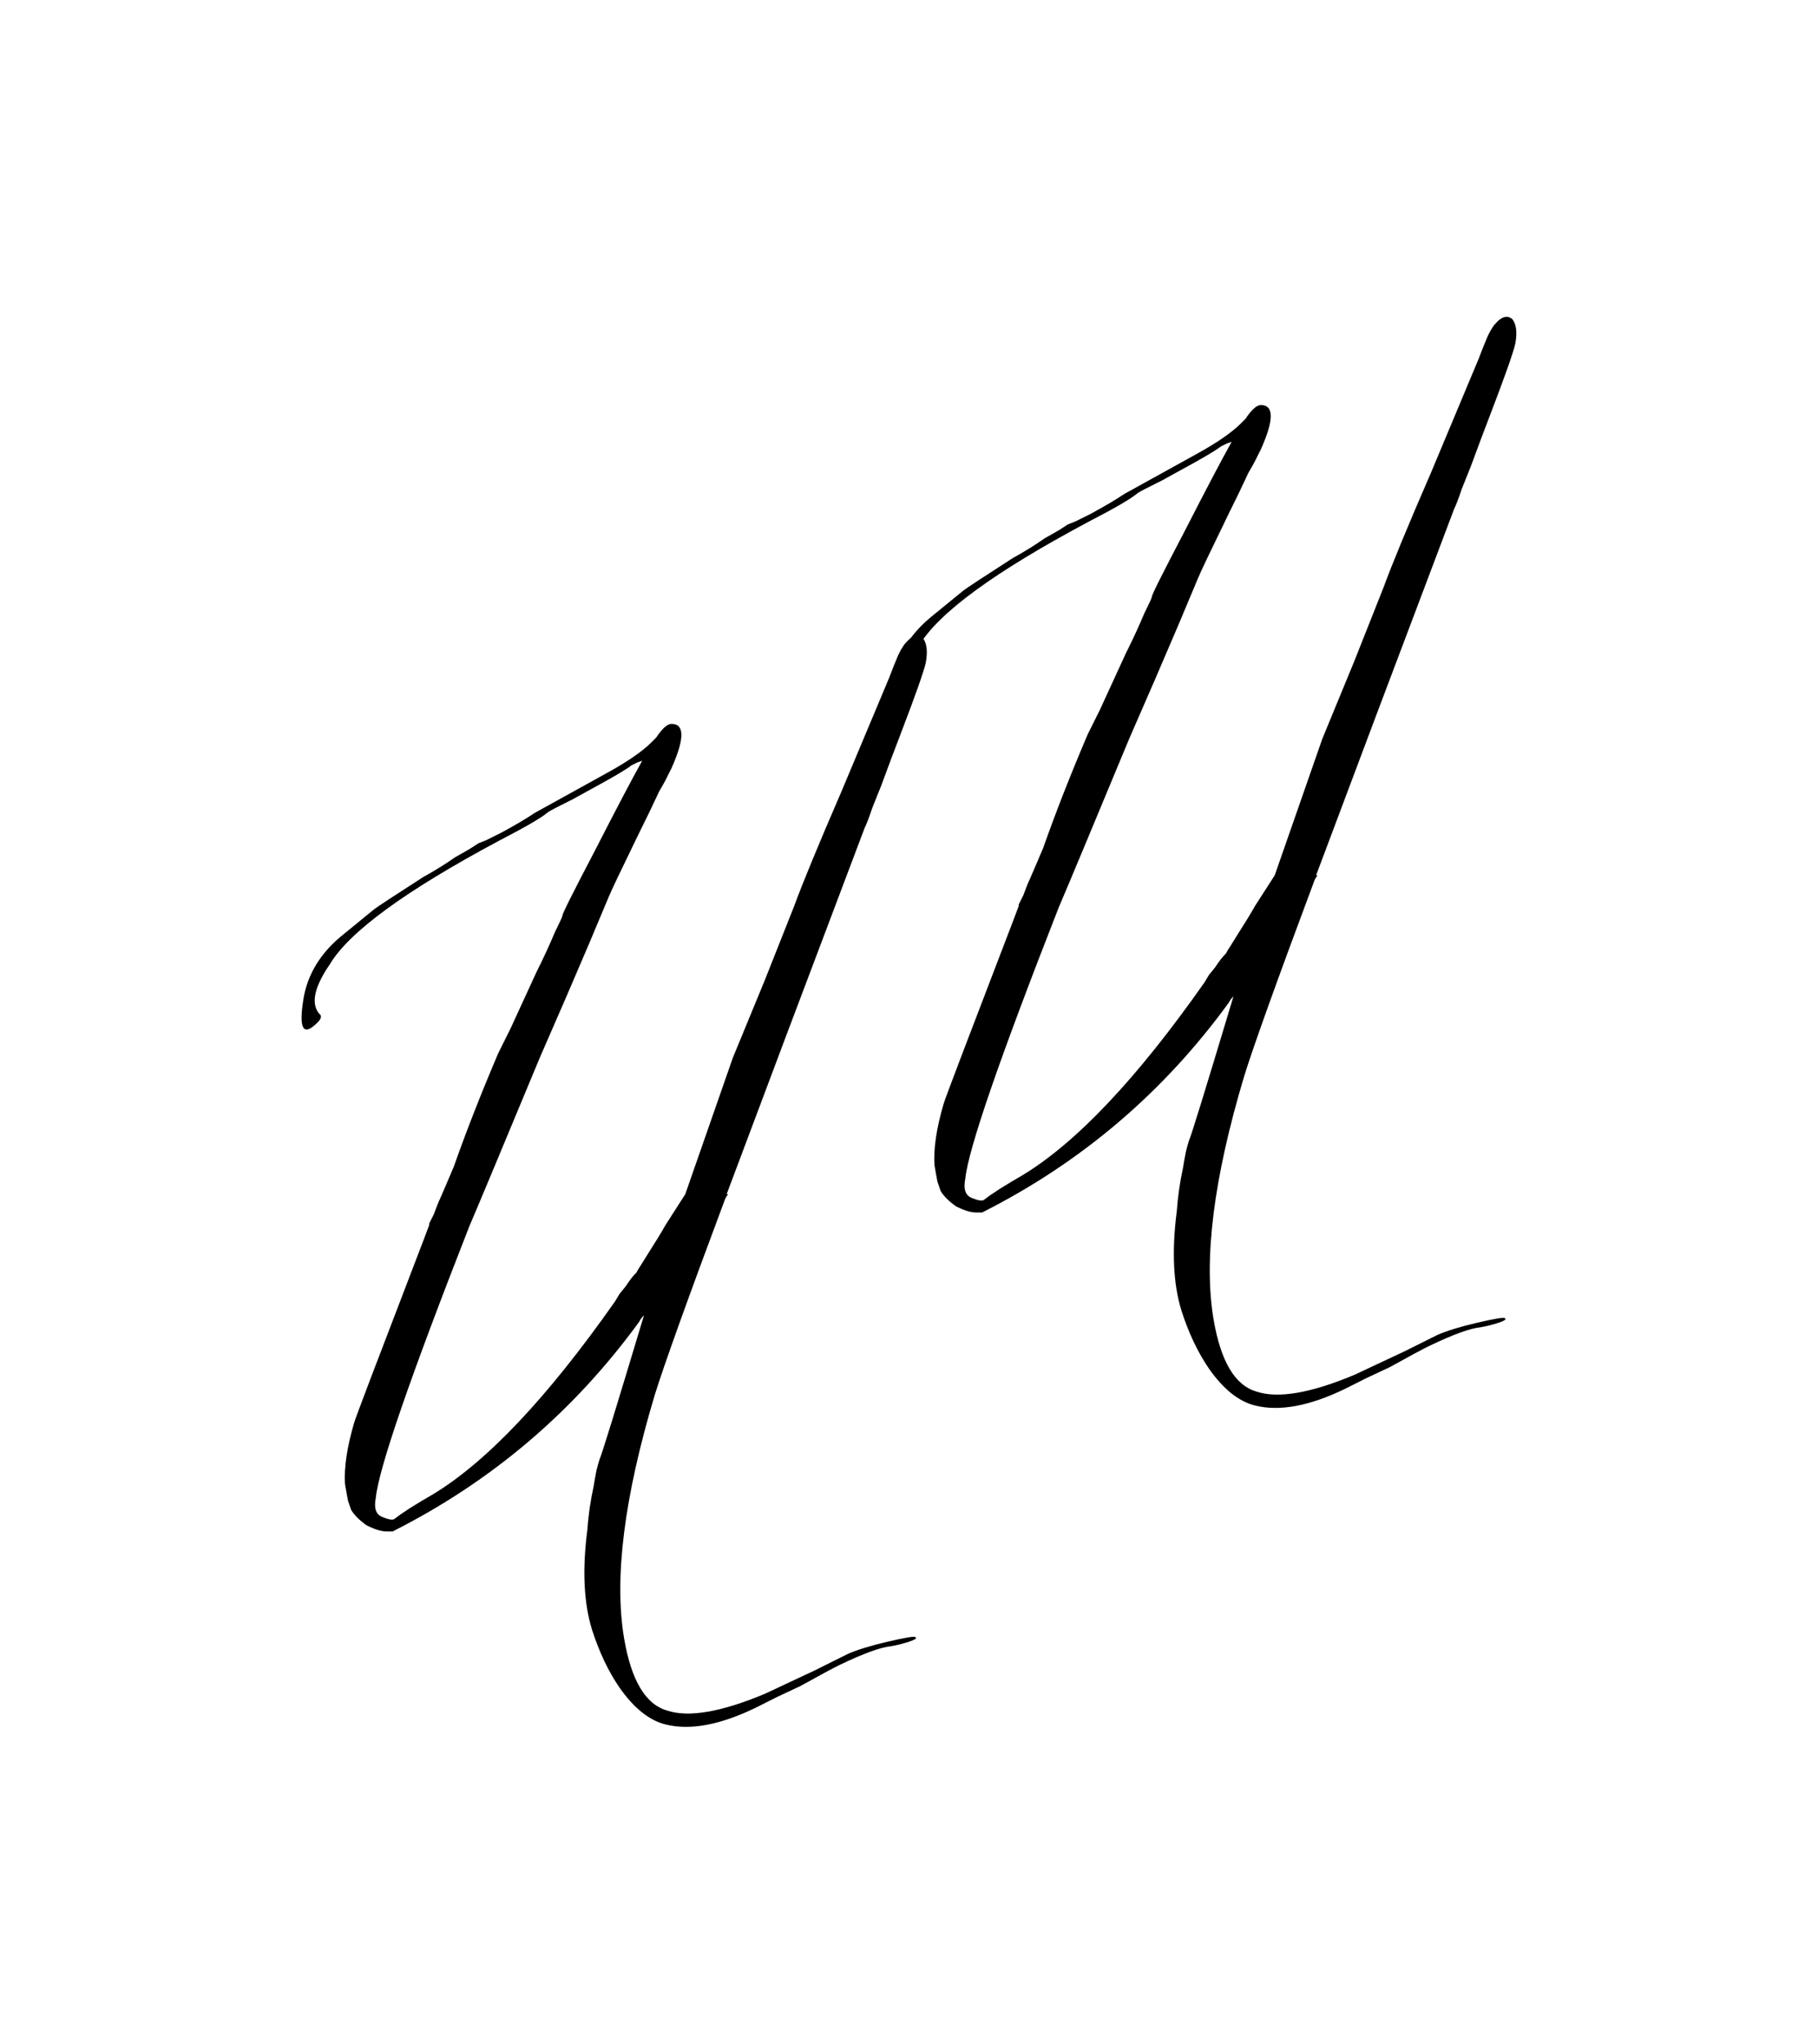
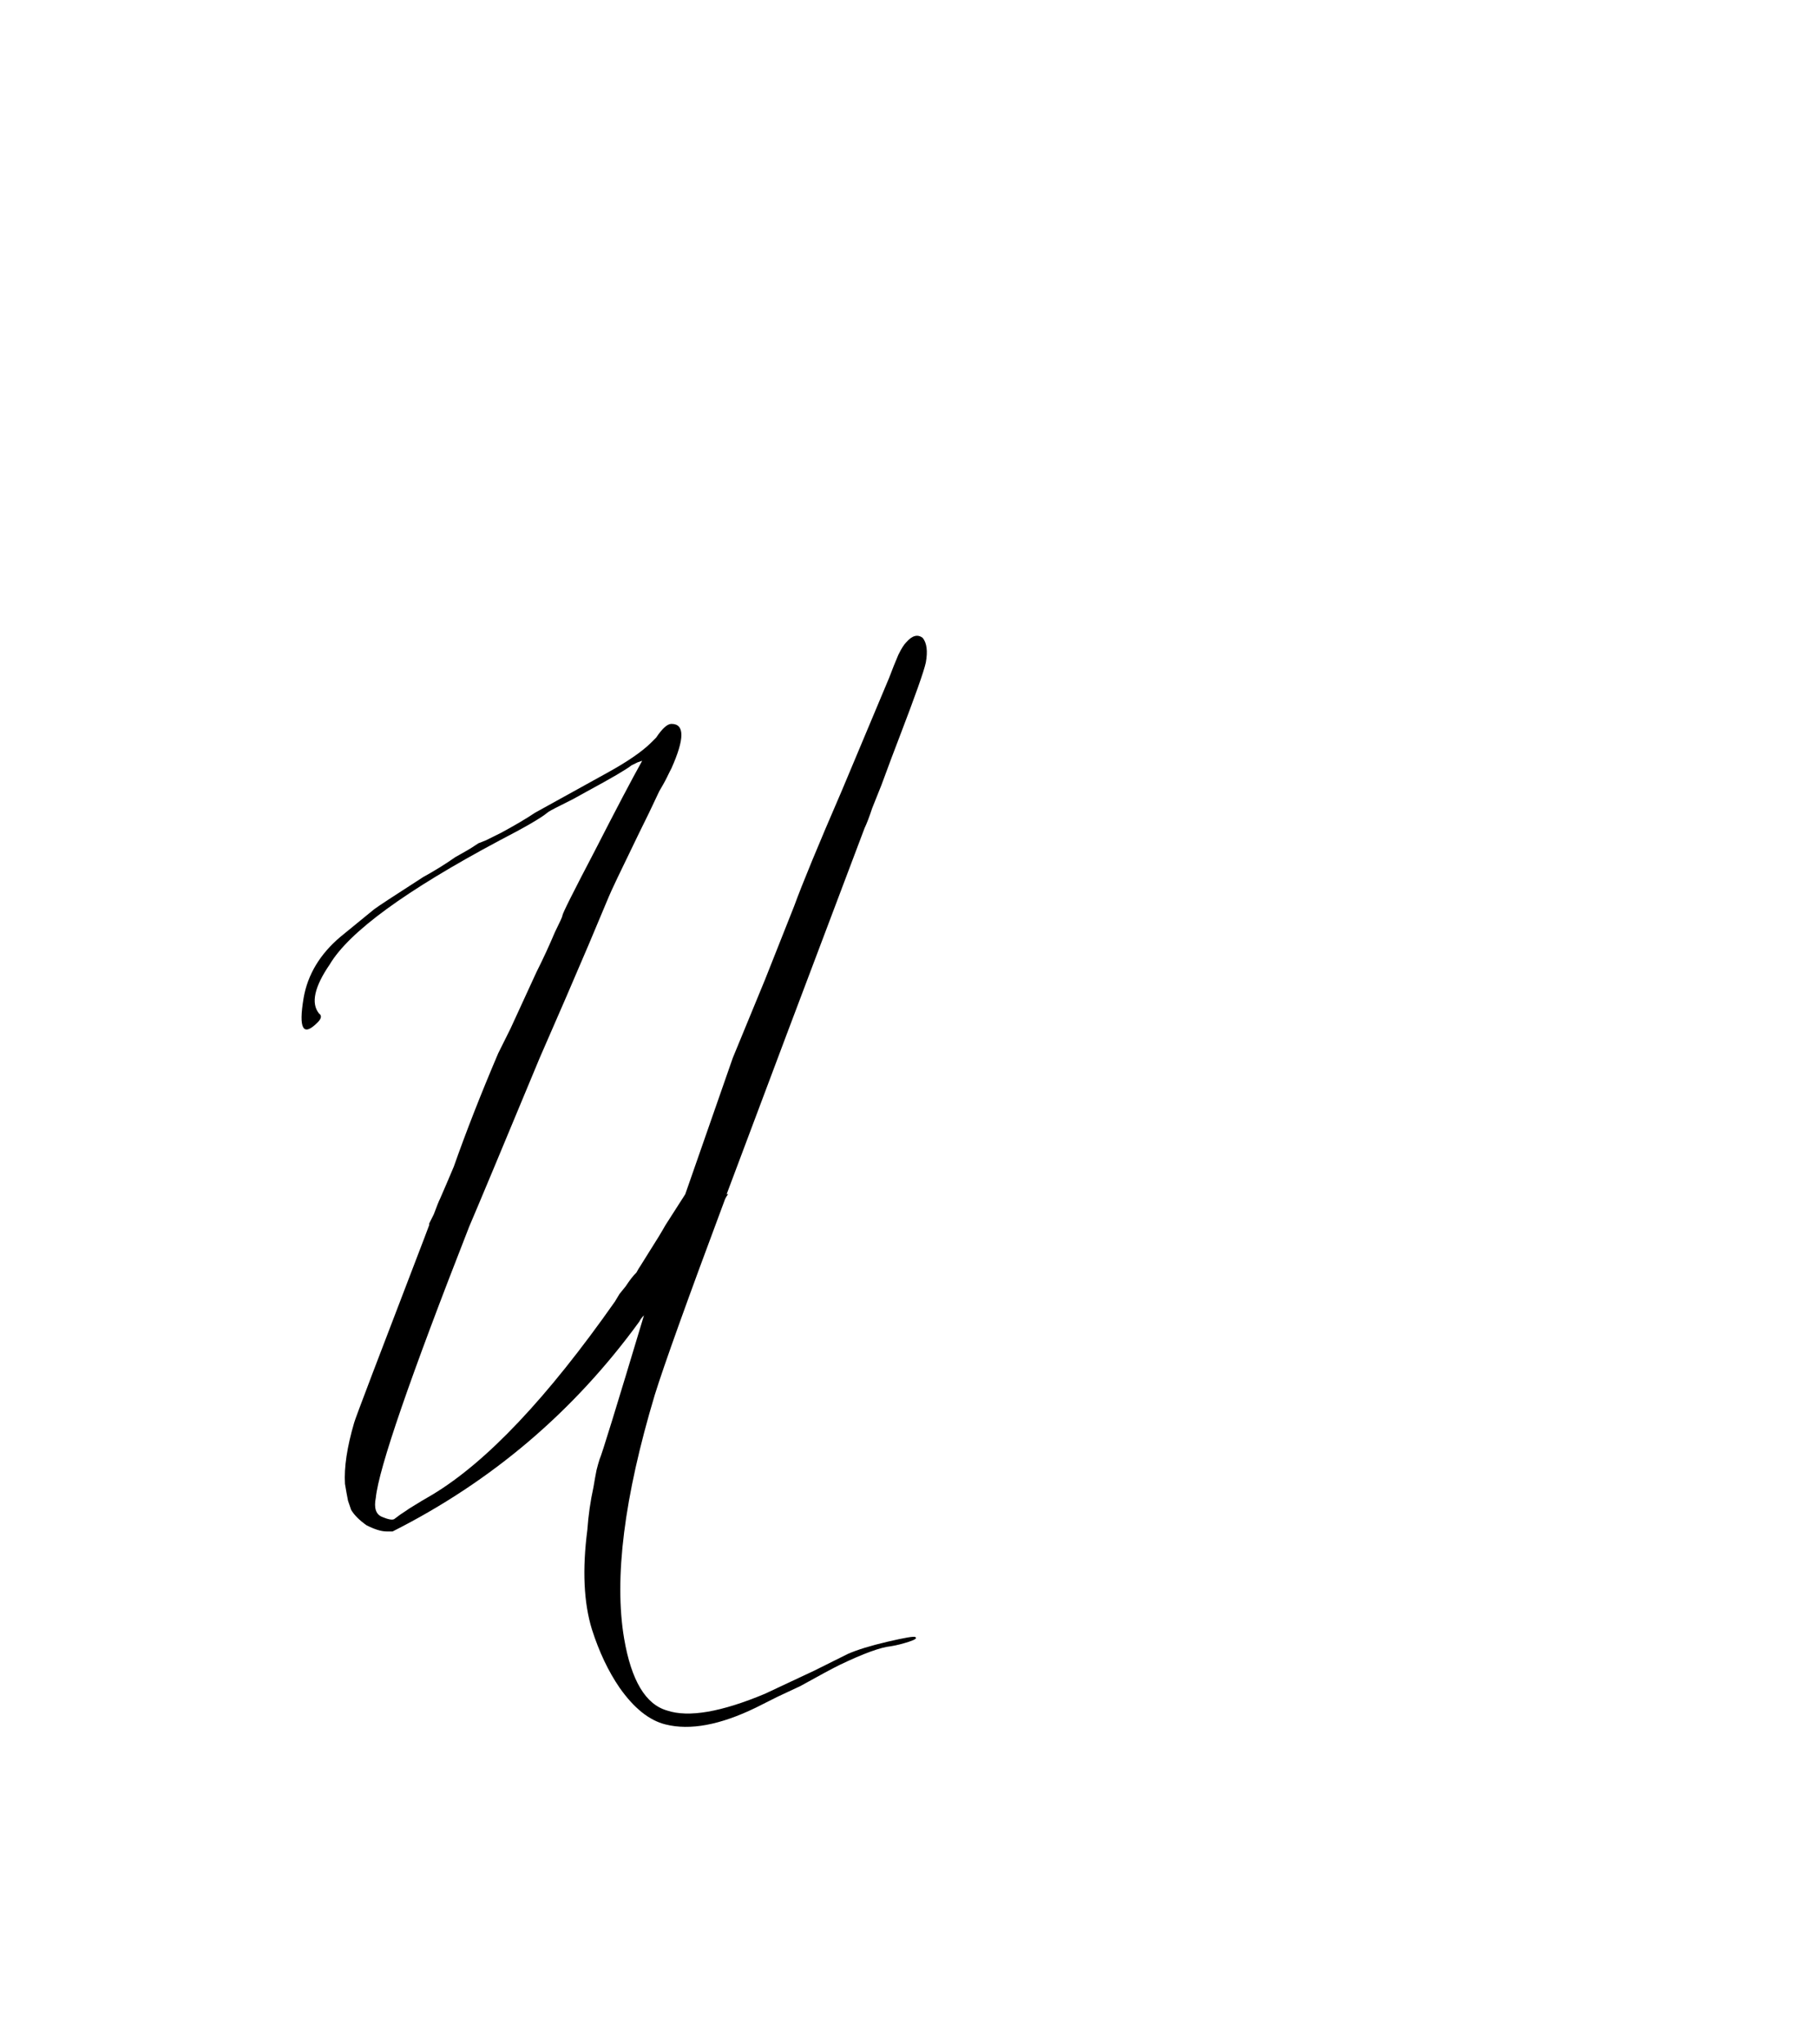
<svg xmlns="http://www.w3.org/2000/svg" version="1.1" id="Layer_1" x="0px" y="0px" viewBox="0 0 162.1 182.24" style="enable-background:new 0 0 162.1 182.24;" xml:space="preserve">
  <g>
    <path d="M61.1,106.49l4.24-12.16l2.87-6.97l2.6-6.56c0.73-2,2.14-5.42,4.23-10.25l4.24-10.11c0.27-0.73,0.55-1.41,0.82-2.05 c0.27-0.55,0.5-0.91,0.68-1.09c0.55-0.64,1.05-0.77,1.5-0.41c0.36,0.46,0.45,1.18,0.27,2.19c-0.18,0.82-0.96,3.01-2.32,6.56 c-0.46,1.18-1,2.64-1.64,4.37l-0.82,2.05c-0.27,0.82-0.5,1.41-0.68,1.78c-5.1,13.48-9.2,24.37-12.3,32.65h0.14 c-0.09,0.09-0.18,0.23-0.27,0.41c-3.37,9.02-5.46,14.85-6.28,17.49c-2.73,9.11-3.64,16.35-2.73,21.72 c0.64,3.74,1.91,5.87,3.83,6.42c1.91,0.64,4.83,0.14,8.74-1.5l2.32-1.09l2.05-0.96c1.64-0.82,2.64-1.32,3.01-1.5 c0.82-0.36,2-0.73,3.55-1.09c1.55-0.36,2.37-0.5,2.46-0.41c0.18,0.09,0,0.23-0.55,0.41c-0.55,0.18-1.09,0.32-1.64,0.41 c-0.91,0.09-2.41,0.64-4.51,1.64c-0.73,0.36-1.91,1-3.55,1.91l-2.05,0.96l-1.91,0.96c-3.19,1.55-5.87,2.05-8.06,1.5 c-1.46-0.36-2.82-1.46-4.1-3.28c-1-1.46-1.82-3.19-2.46-5.19c-0.73-2.37-0.87-5.33-0.41-8.88c0.09-1.27,0.27-2.55,0.55-3.83 c0.09-0.55,0.18-1.05,0.27-1.5c0.09-0.36,0.18-0.68,0.27-0.96c0.18-0.36,1.5-4.65,3.96-12.84c-0.18,0.18-0.32,0.36-0.41,0.55 c-5.83,8.02-13.16,14.26-22,18.72h-0.55c-0.46,0-1.05-0.18-1.78-0.55c-0.64-0.45-1.09-0.91-1.37-1.37l-0.14-0.41l-0.14-0.41 c-0.09-0.45-0.18-0.96-0.27-1.5c-0.09-1.46,0.18-3.28,0.82-5.46c0.09-0.36,2.19-5.87,6.28-16.53l0.41-1.09v-0.14l0.41-0.82 c0.27-0.73,0.45-1.18,0.55-1.37c0.36-0.82,0.77-1.78,1.23-2.87c1.09-3.1,2.41-6.47,3.96-10.11l1.09-2.19l2.32-5.05 c0.64-1.27,1.18-2.46,1.64-3.55c0.45-0.91,0.68-1.41,0.68-1.5c0-0.18,0.96-2.09,2.87-5.74c1.91-3.73,3.32-6.42,4.24-8.06 l-0.41,0.14l-0.55,0.27c-0.46,0.37-1.78,1.14-3.96,2.32l-1.23,0.68l-1.09,0.55c-0.73,0.36-1.14,0.59-1.23,0.68 c-0.55,0.46-1.96,1.28-4.24,2.46C36.19,79.4,31.13,83.09,29.4,86c-1.37,2-1.69,3.46-0.96,4.37c0.27,0.18,0.23,0.46-0.14,0.82 c-1.28,1.28-1.69,0.55-1.23-2.19c0.36-2.09,1.46-3.92,3.28-5.46l3.01-2.46c0.36-0.27,1.82-1.23,4.37-2.87 c1-0.55,1.96-1.14,2.87-1.78c0.82-0.46,1.37-0.77,1.64-0.96l0.41-0.27l0.68-0.27l1.37-0.68c1.18-0.64,2.19-1.23,3.01-1.78 l6.42-3.55c1.82-1,3.14-1.91,3.96-2.73l0.41-0.41c0.55-0.82,1-1.23,1.37-1.23c1.18,0,1.18,1.32,0,3.96l-0.14,0.27l-0.27,0.55 c-0.18,0.37-0.41,0.77-0.68,1.23c-0.64,1.37-1.23,2.6-1.78,3.69c-1.64,3.37-2.55,5.28-2.73,5.74l-1.78,4.24l-2.05,4.78l-2.32,5.33 c-3.37,8.11-5.46,13.12-6.28,15.03c-5.28,13.48-8.06,21.54-8.33,24.18c-0.18,0.91,0,1.48,0.55,1.71c0.55,0.23,0.91,0.3,1.09,0.2 l0.55-0.41c0.27-0.18,0.55-0.36,0.82-0.55c0.73-0.46,1.41-0.86,2.05-1.23c4.83-2.91,10.25-8.65,16.26-17.21l0.41-0.68l0.55-0.68 c0.36-0.55,0.68-0.96,0.96-1.23c0.09-0.18,0.23-0.41,0.41-0.68l0.68-1.09c0.64-1,1.14-1.82,1.5-2.46L61.1,106.49z" />
-     <path d="M113.66,78.05l4.24-12.16l2.87-6.97l2.6-6.56c0.73-2,2.14-5.42,4.24-10.25l4.23-10.11c0.27-0.73,0.55-1.41,0.82-2.05 c0.27-0.55,0.5-0.91,0.68-1.09c0.55-0.64,1.05-0.77,1.5-0.41c0.36,0.46,0.46,1.18,0.27,2.19c-0.18,0.82-0.96,3.01-2.32,6.56 c-0.46,1.18-1,2.64-1.64,4.37l-0.82,2.05c-0.27,0.82-0.5,1.41-0.68,1.78c-5.1,13.48-9.2,24.37-12.3,32.65h0.14 c-0.09,0.09-0.18,0.23-0.27,0.41c-3.37,9.02-5.46,14.85-6.28,17.49c-2.73,9.11-3.64,16.35-2.73,21.72 c0.64,3.74,1.91,5.87,3.83,6.42c1.91,0.64,4.83,0.14,8.74-1.5l2.32-1.09l2.05-0.96c1.64-0.82,2.64-1.32,3.01-1.5 c0.82-0.36,2-0.73,3.55-1.09c1.55-0.36,2.37-0.5,2.46-0.41c0.18,0.09,0,0.23-0.55,0.41c-0.55,0.18-1.09,0.32-1.64,0.41 c-0.91,0.09-2.41,0.64-4.51,1.64c-0.73,0.36-1.91,1-3.55,1.91l-2.05,0.96l-1.91,0.96c-3.19,1.55-5.87,2.05-8.06,1.5 c-1.46-0.36-2.82-1.46-4.1-3.28c-1-1.46-1.82-3.19-2.46-5.19c-0.73-2.37-0.87-5.33-0.41-8.88c0.09-1.27,0.27-2.55,0.55-3.83 c0.09-0.55,0.18-1.05,0.27-1.5c0.09-0.36,0.18-0.68,0.27-0.96c0.18-0.36,1.5-4.65,3.96-12.84c-0.18,0.18-0.32,0.36-0.41,0.55 c-5.83,8.02-13.16,14.26-22,18.72h-0.55c-0.46,0-1.05-0.18-1.78-0.55c-0.64-0.45-1.09-0.91-1.37-1.37l-0.14-0.41l-0.14-0.41 c-0.09-0.45-0.18-0.96-0.27-1.5c-0.09-1.46,0.18-3.28,0.82-5.46c0.09-0.36,2.19-5.87,6.28-16.53l0.41-1.09v-0.14l0.41-0.82 c0.27-0.73,0.45-1.18,0.55-1.37c0.36-0.82,0.77-1.78,1.23-2.87c1.09-3.1,2.41-6.47,3.96-10.11l1.09-2.19l2.32-5.05 c0.64-1.27,1.18-2.46,1.64-3.55c0.45-0.91,0.68-1.41,0.68-1.5c0-0.18,0.96-2.09,2.87-5.74c1.91-3.73,3.32-6.42,4.24-8.06 l-0.41,0.14l-0.55,0.27c-0.46,0.37-1.78,1.14-3.96,2.32l-1.23,0.68l-1.09,0.55c-0.73,0.36-1.14,0.59-1.23,0.68 c-0.55,0.46-1.96,1.28-4.24,2.46c-8.38,4.46-13.44,8.15-15.16,11.07c-1.37,2-1.69,3.46-0.96,4.37c0.27,0.18,0.23,0.46-0.14,0.82 c-1.28,1.28-1.69,0.55-1.23-2.19c0.36-2.09,1.46-3.92,3.28-5.46l3.01-2.46c0.36-0.27,1.82-1.23,4.37-2.87 c1-0.55,1.96-1.14,2.87-1.78c0.82-0.46,1.37-0.77,1.64-0.96l0.41-0.27l0.68-0.27l1.37-0.68c1.18-0.64,2.19-1.23,3.01-1.78 l6.42-3.55c1.82-1,3.14-1.91,3.96-2.73l0.41-0.41c0.55-0.82,1-1.23,1.37-1.23c1.18,0,1.18,1.32,0,3.96l-0.14,0.27l-0.27,0.55 c-0.18,0.37-0.41,0.77-0.68,1.23c-0.64,1.37-1.23,2.6-1.78,3.69c-1.64,3.37-2.55,5.28-2.73,5.74l-1.78,4.24l-2.05,4.78l-2.32,5.33 C97.31,74,95.22,79.01,94.4,80.92c-5.28,13.48-8.06,21.54-8.33,24.18c-0.18,0.91,0,1.48,0.55,1.71c0.55,0.23,0.91,0.3,1.09,0.2 l0.55-0.41c0.27-0.18,0.55-0.36,0.82-0.55c0.73-0.46,1.41-0.86,2.05-1.23c4.83-2.91,10.25-8.65,16.26-17.21l0.41-0.68l0.55-0.68 c0.36-0.55,0.68-0.96,0.96-1.23c0.09-0.18,0.23-0.41,0.41-0.68l0.68-1.09c0.64-1,1.14-1.82,1.5-2.46L113.66,78.05z" />
  </g>
</svg>